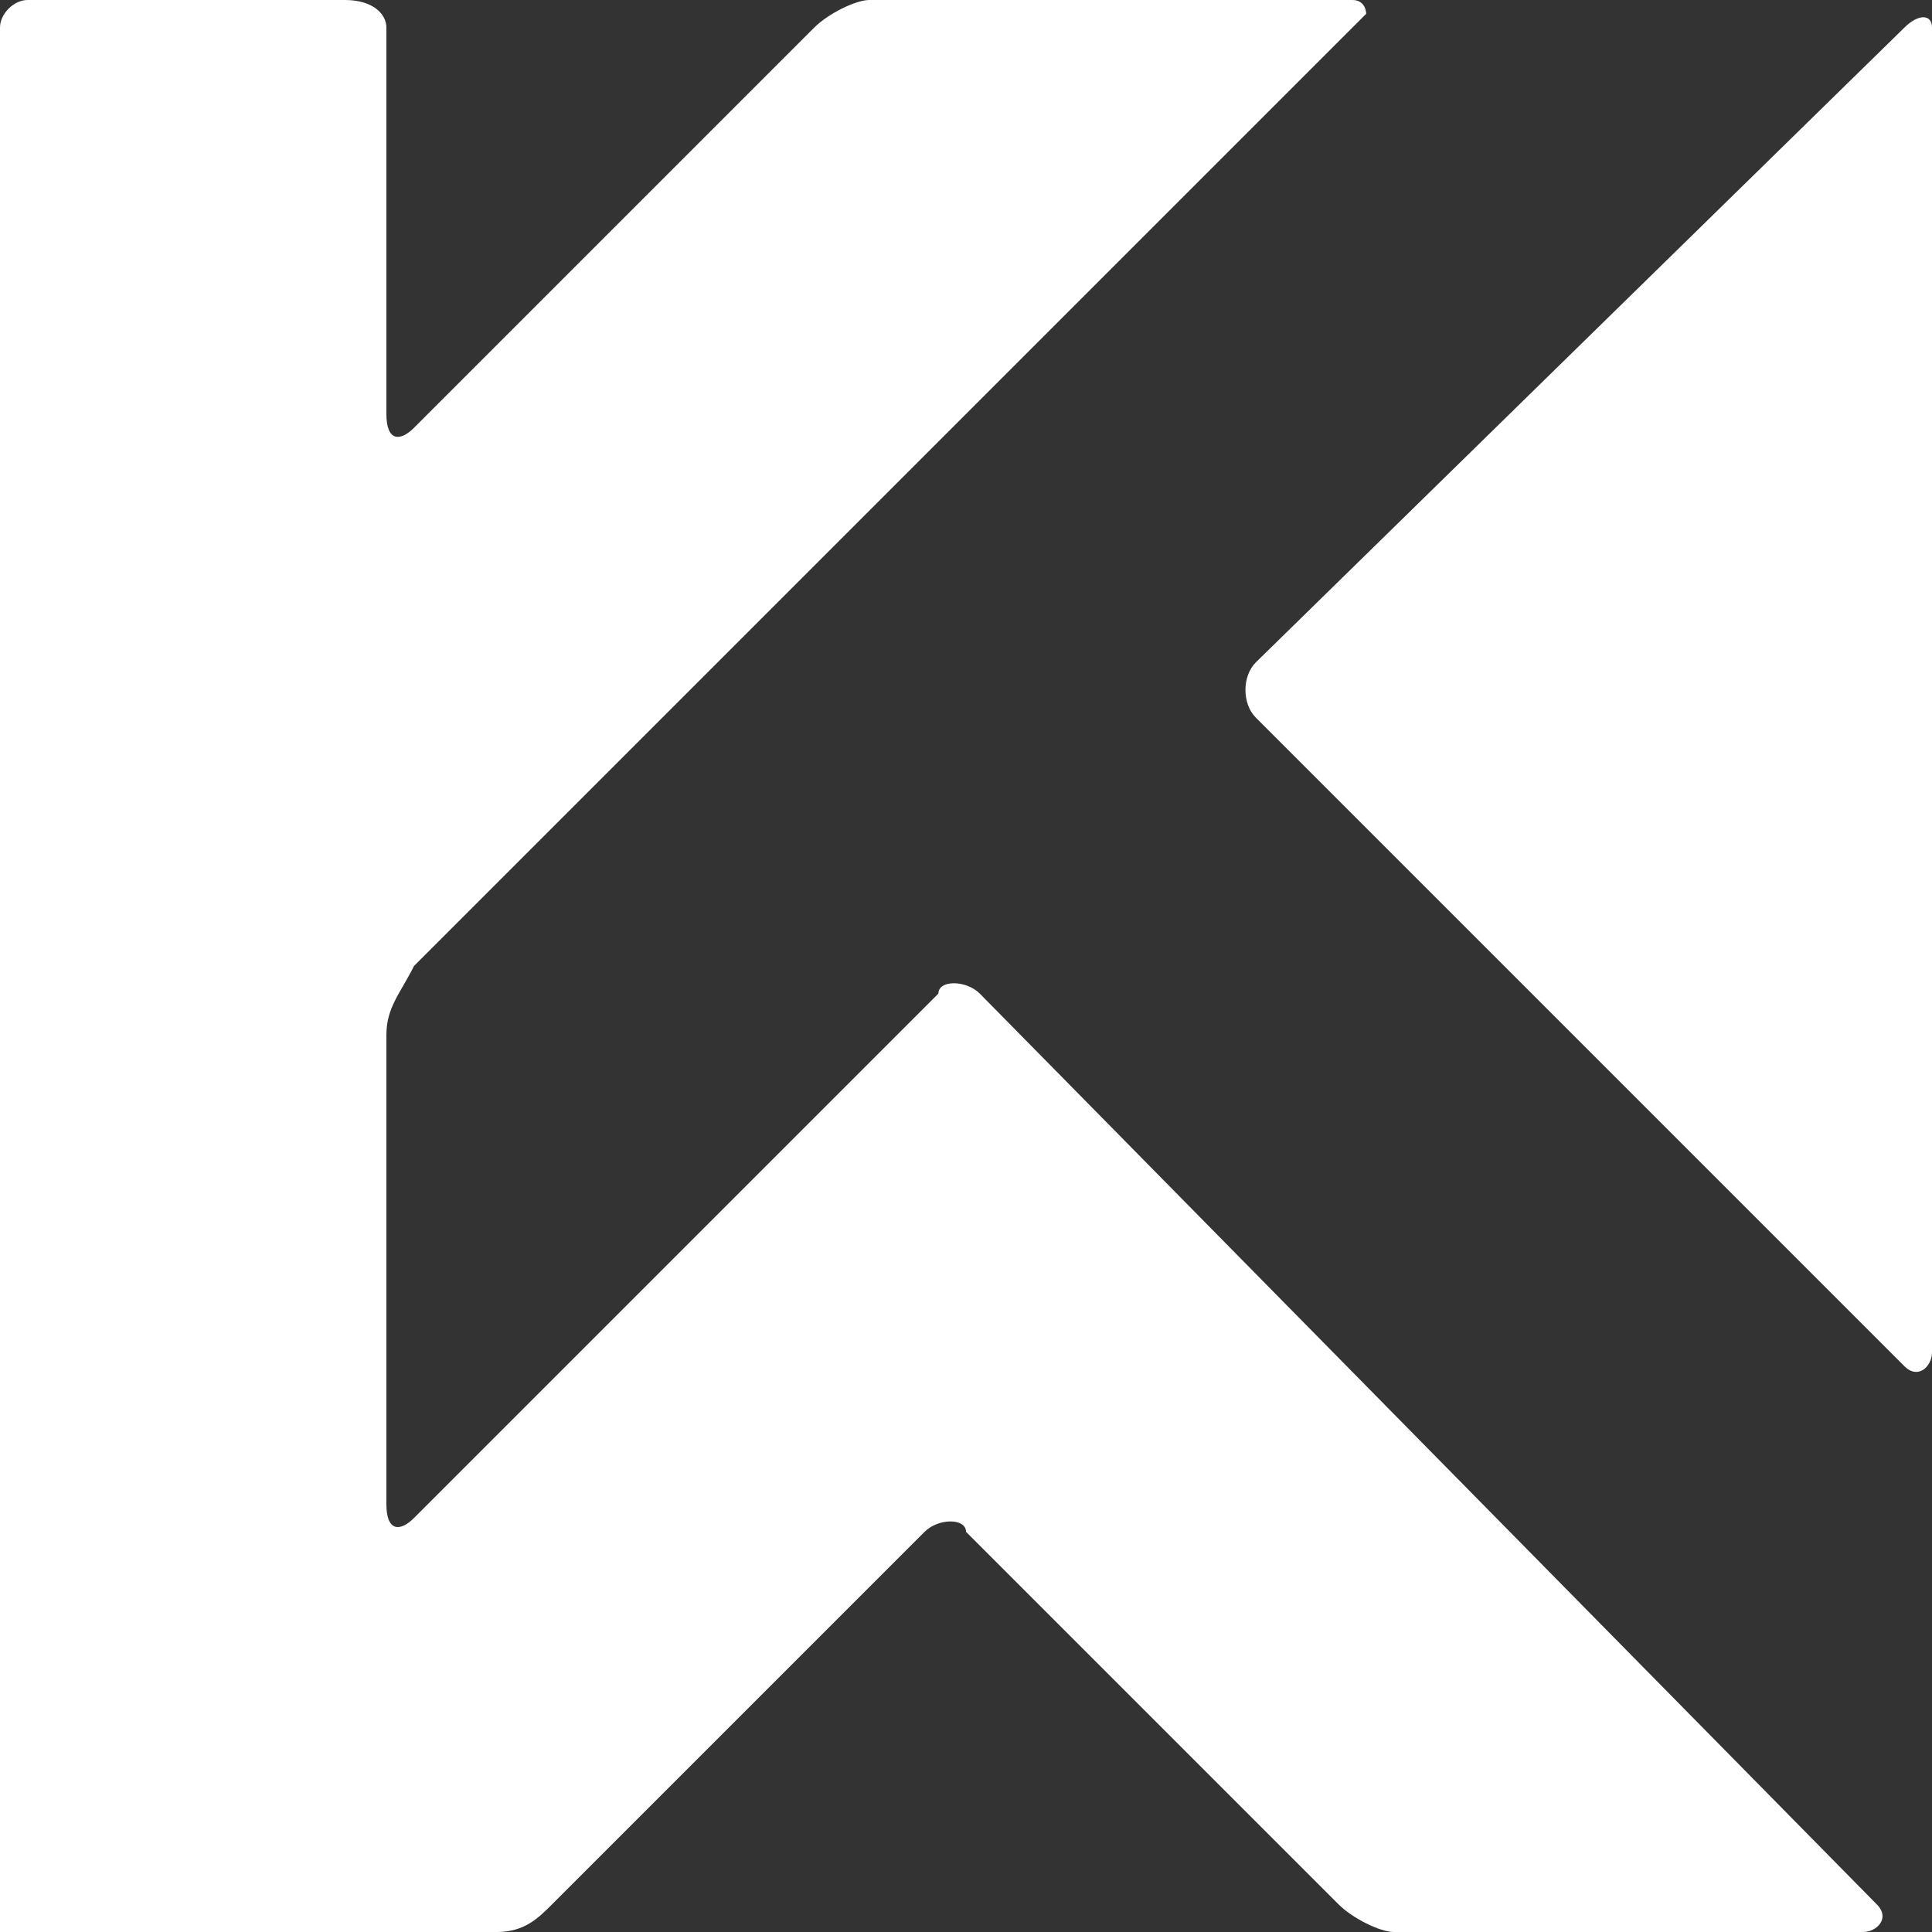
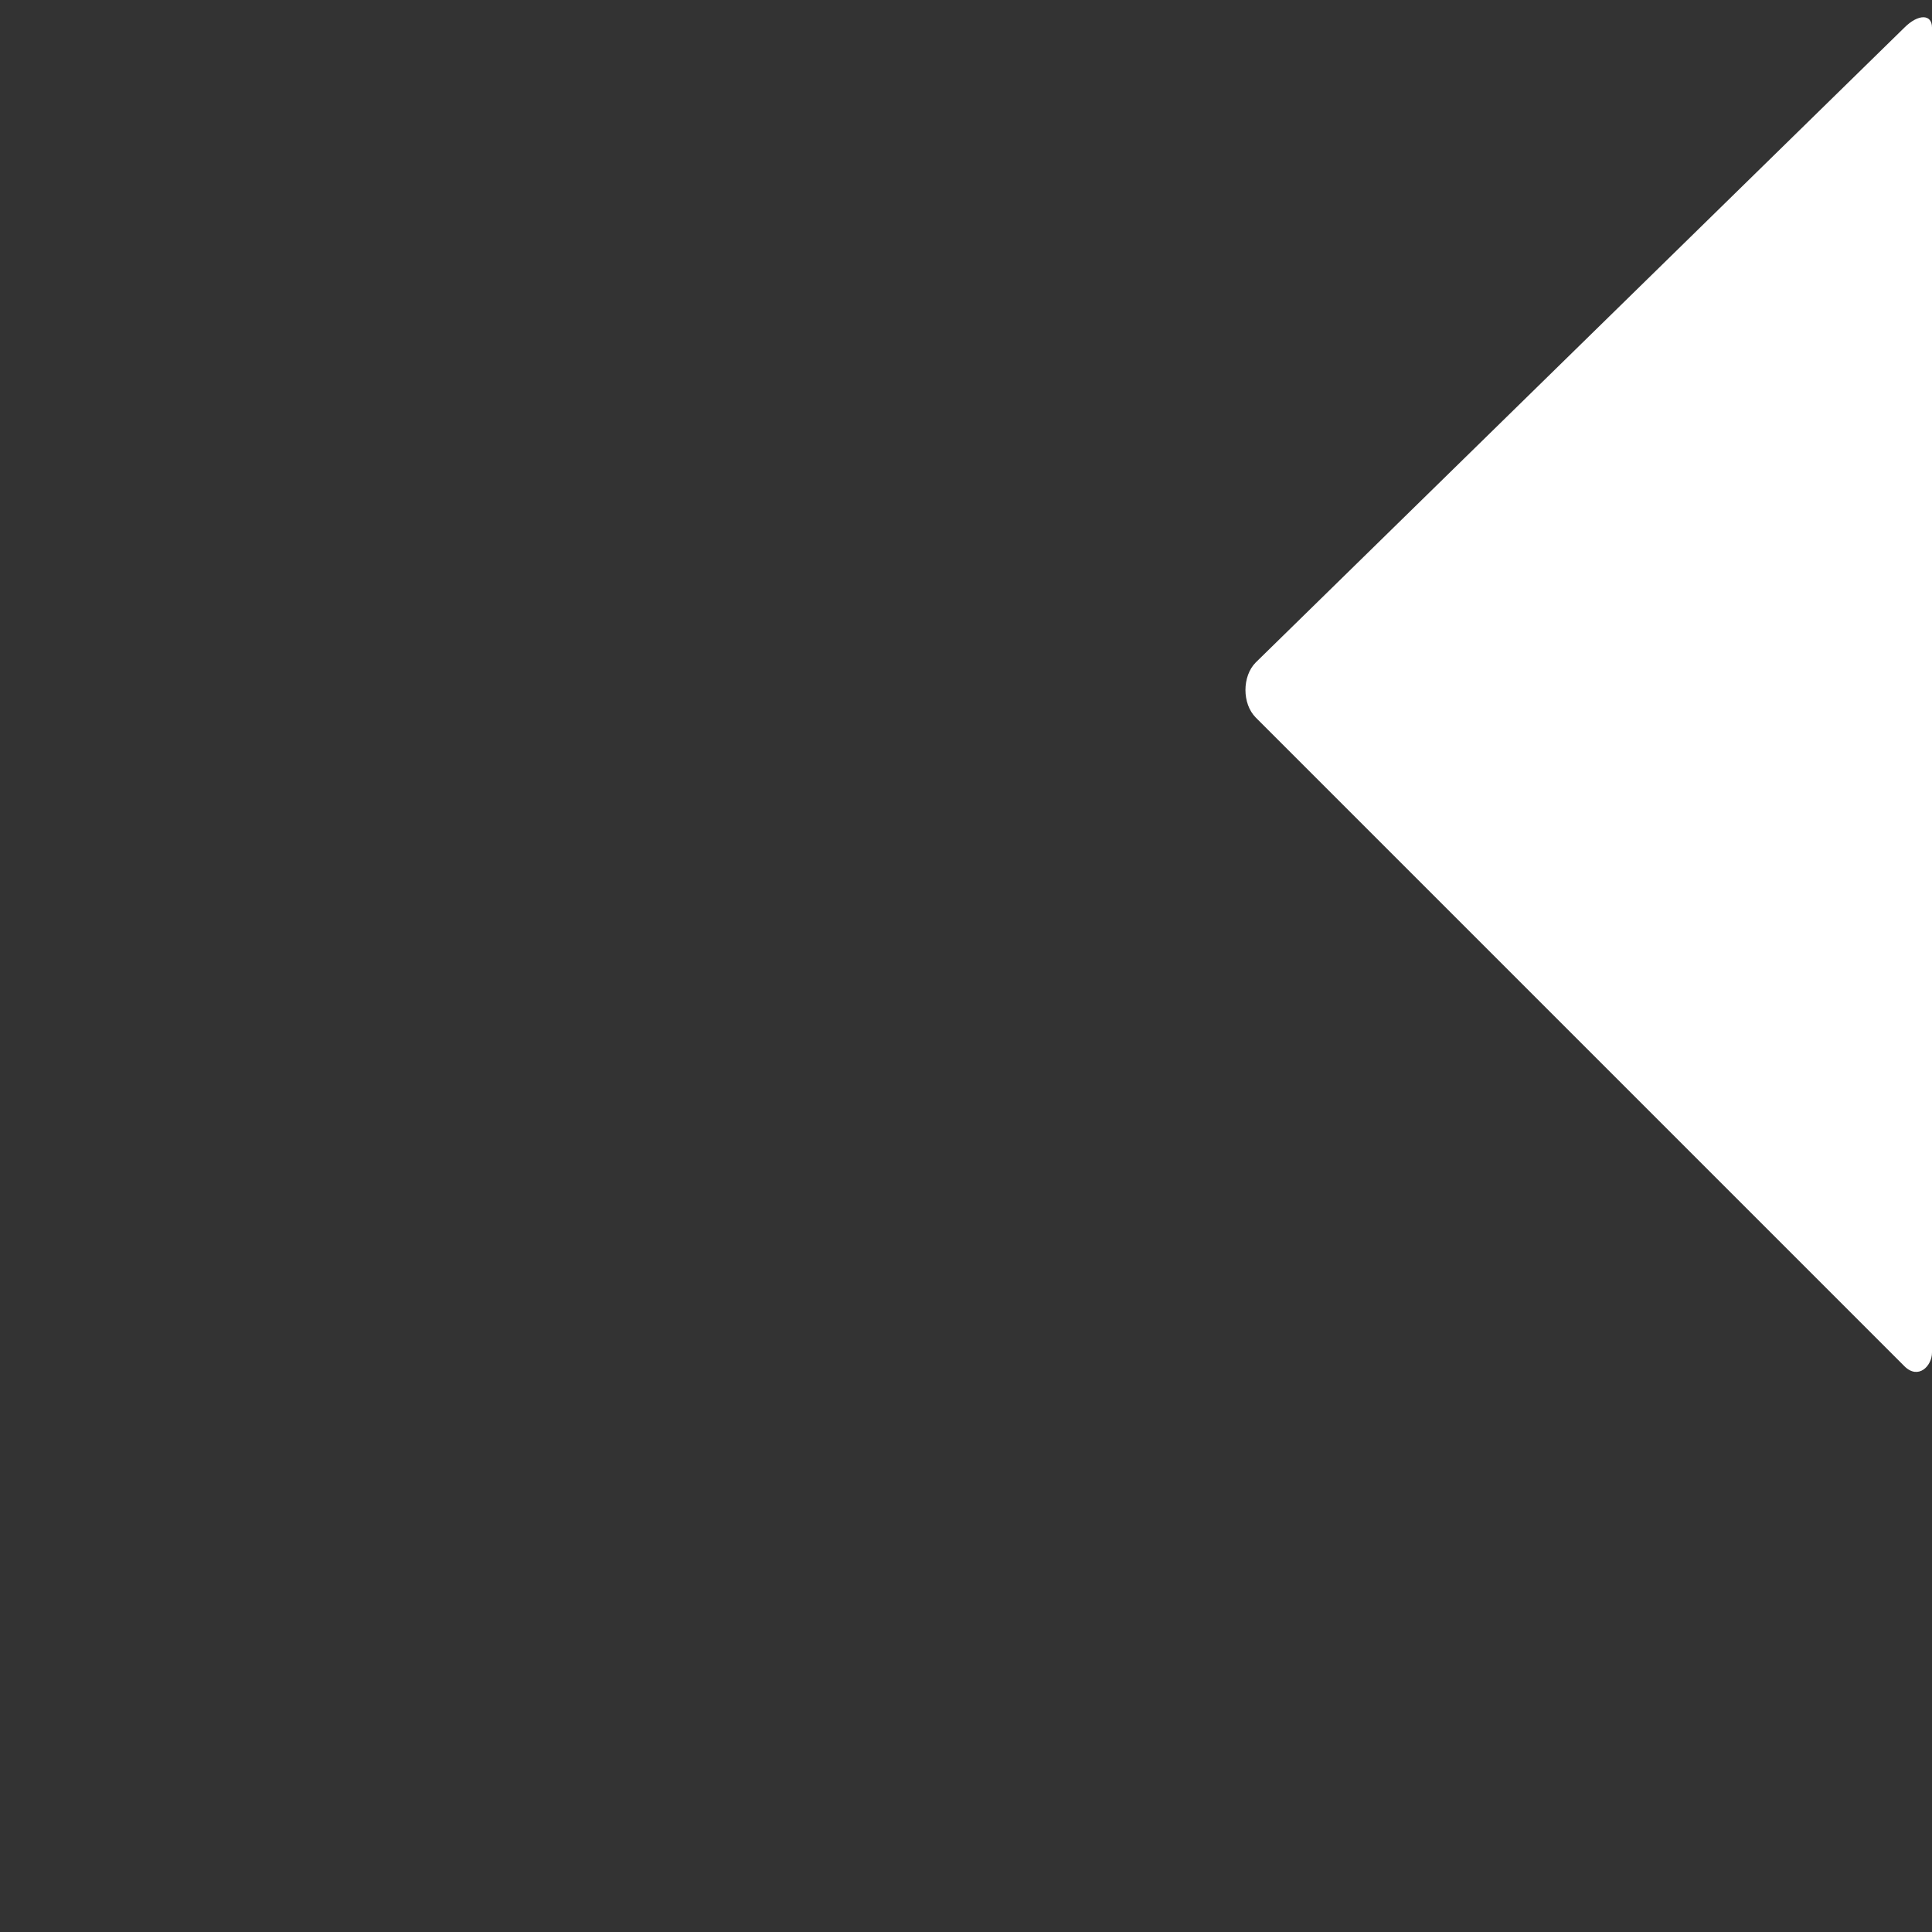
<svg xmlns="http://www.w3.org/2000/svg" version="1.1" id="Livello_1" x="0px" y="0px" viewBox="0 0 14 14" style="enable-background:new 0 0 14 14;" xml:space="preserve">
  <rect x="0" y="0" width="14" height="14" fill="#333333" stroke="none" />
  <style type="text/css">
	.st0{fill:#FFFFFF;}
</style>
  <g>
    <path class="st0" d="M13.8,0.2L9.1,4.8C9,4.9,9,5.1,9.1,5.2c0,0,0,0,0,0l4.7,4.7C13.9,10,14,9.9,14,9.8V0.2   C14,0.1,13.9,0.1,13.8,0.2z" />
-     <path class="st0" d="M7.1,7.2c-0.1-0.1-0.3-0.1-0.3,0L3,11c-0.1,0.1-0.2,0.1-0.2-0.1V7.5C2.8,7.3,2.9,7.2,3,7l6.9-6.9   C9.9,0.1,9.9,0,9.8,0H6.3C6.2,0,6,0.1,5.9,0.2L3,3.1C2.9,3.2,2.8,3.2,2.8,3V0.2C2.8,0.1,2.7,0,2.5,0H0.2C0.1,0,0,0.1,0,0.2V14   c0.1,0,0.2,0,0.2,0h3.4c0.2,0,0.3-0.1,0.4-0.2l2.7-2.7c0.1-0.1,0.3-0.1,0.3,0c0,0,0,0,0,0l2.7,2.7c0.1,0.1,0.3,0.2,0.4,0.2h3.4   c0.1,0,0.2-0.1,0.1-0.2L7.1,7.2z" />
  </g>
</svg>